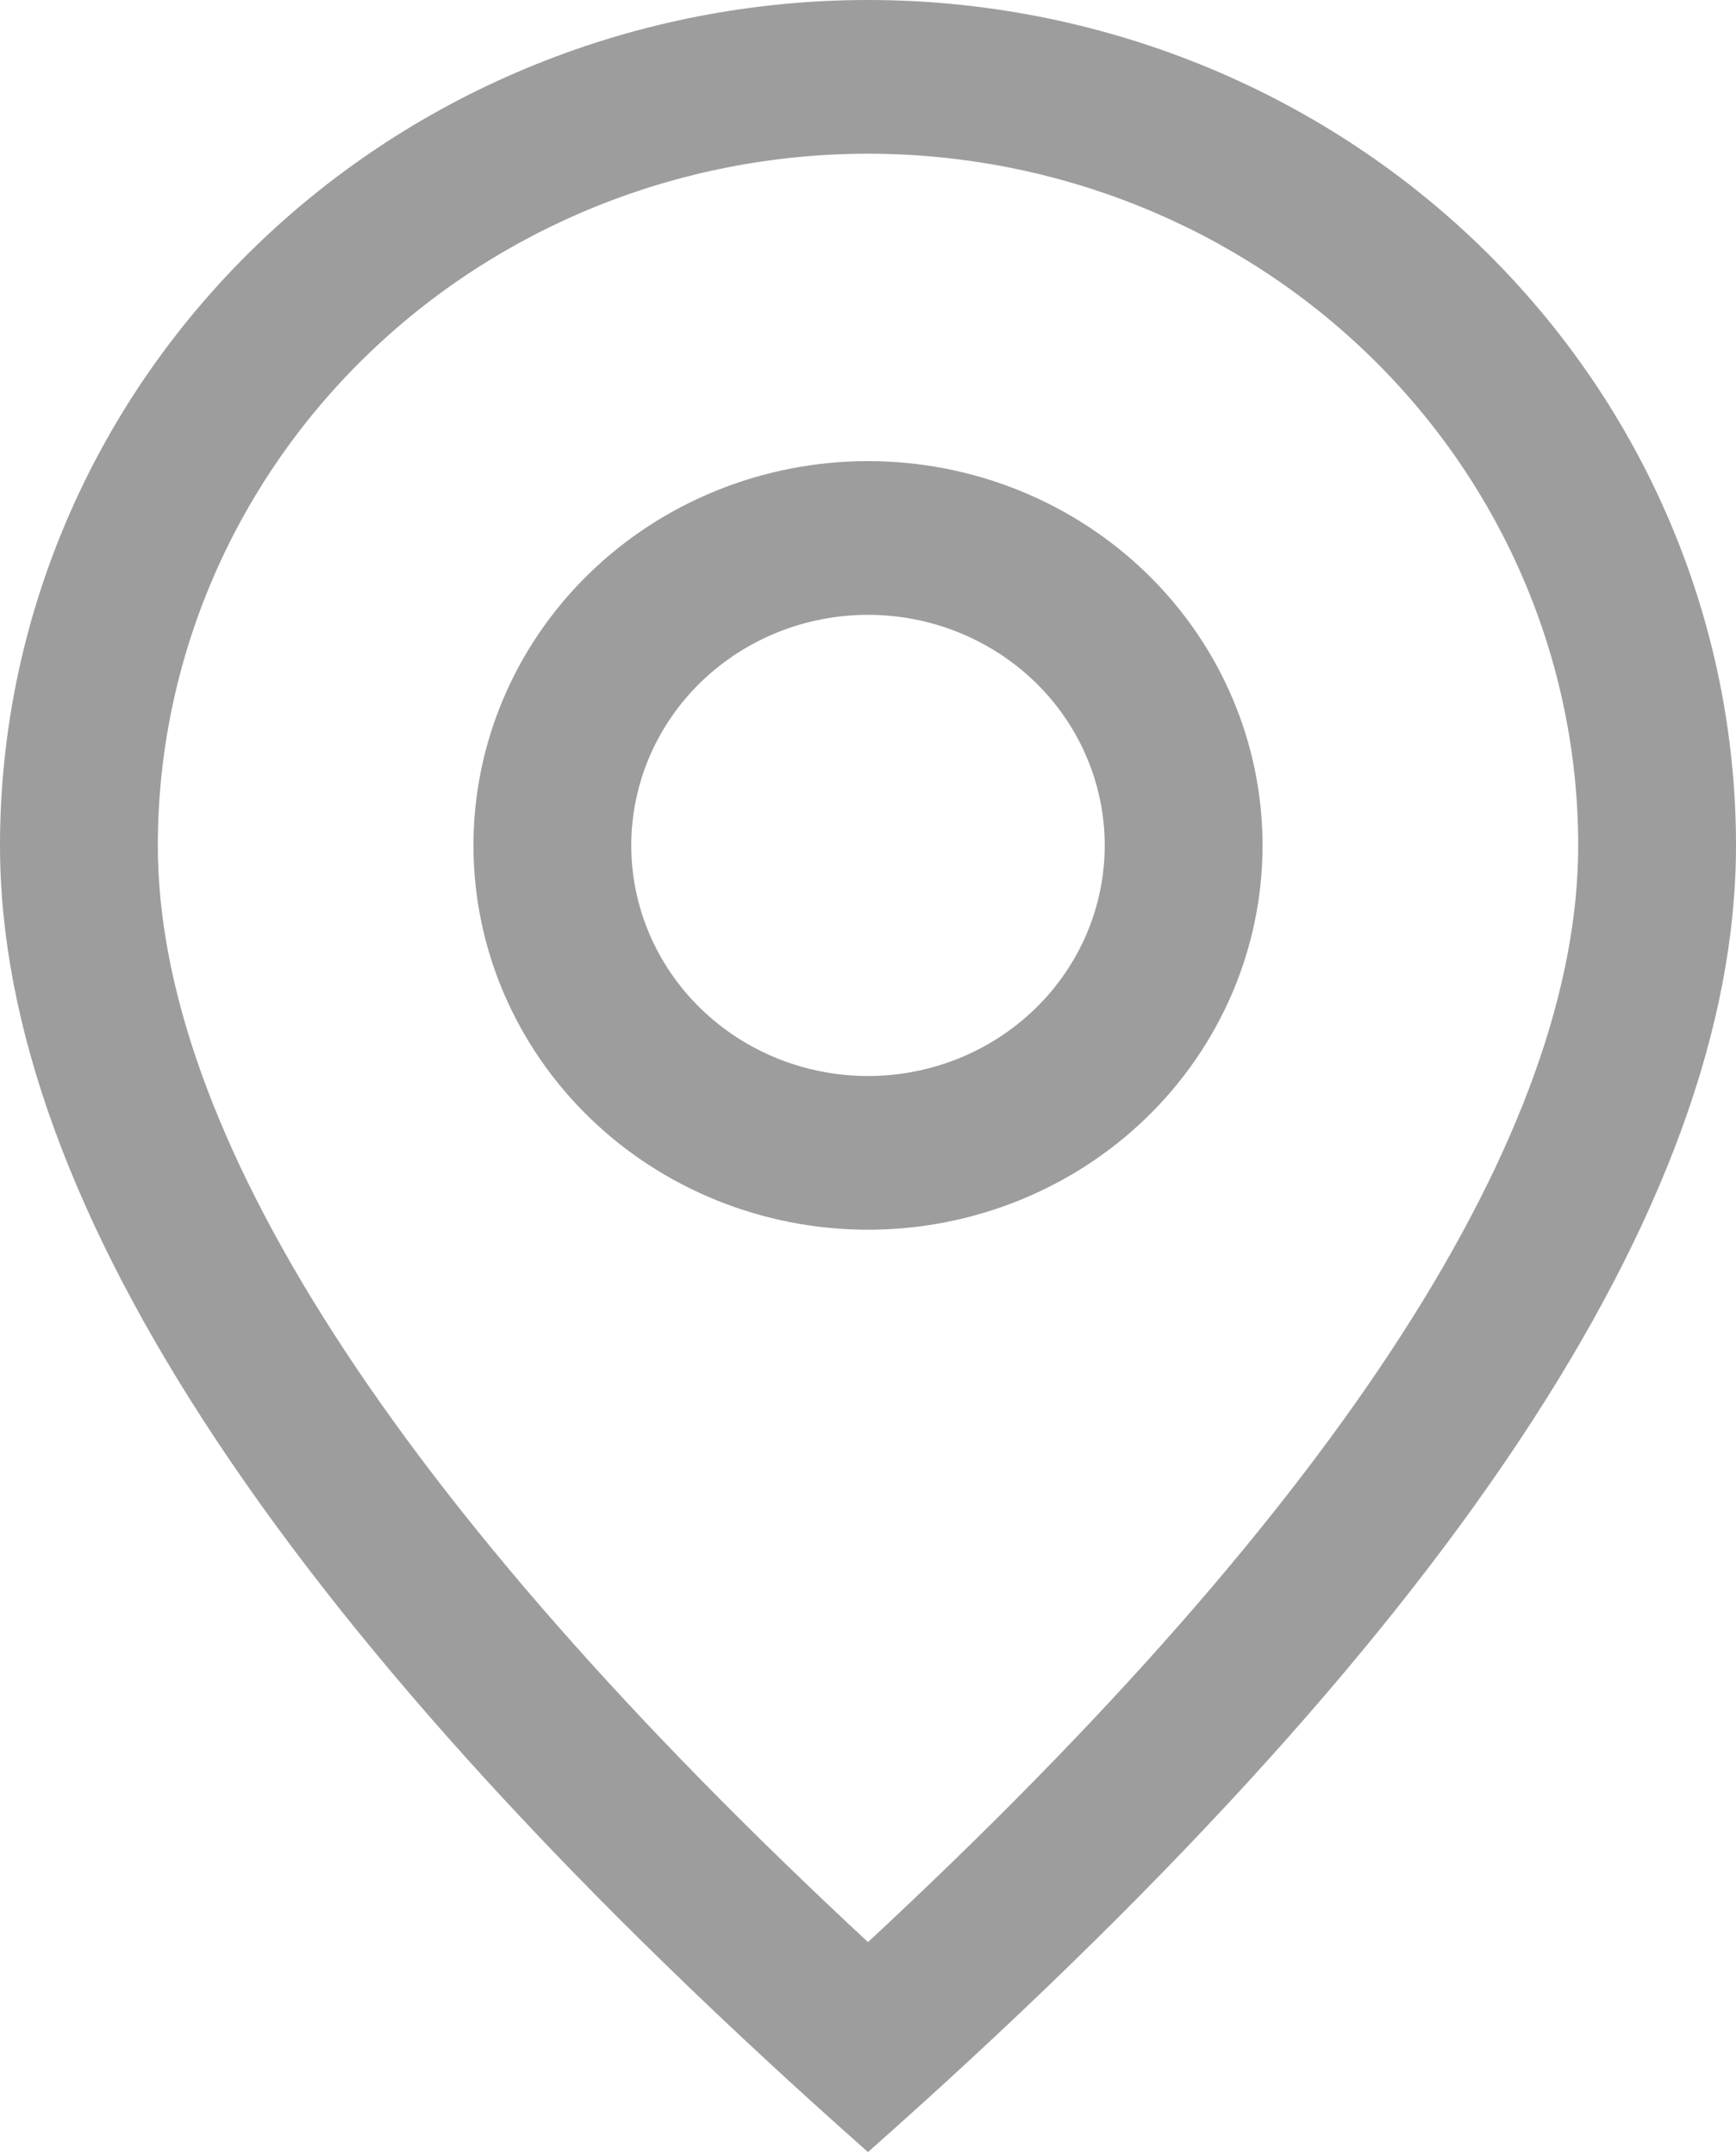
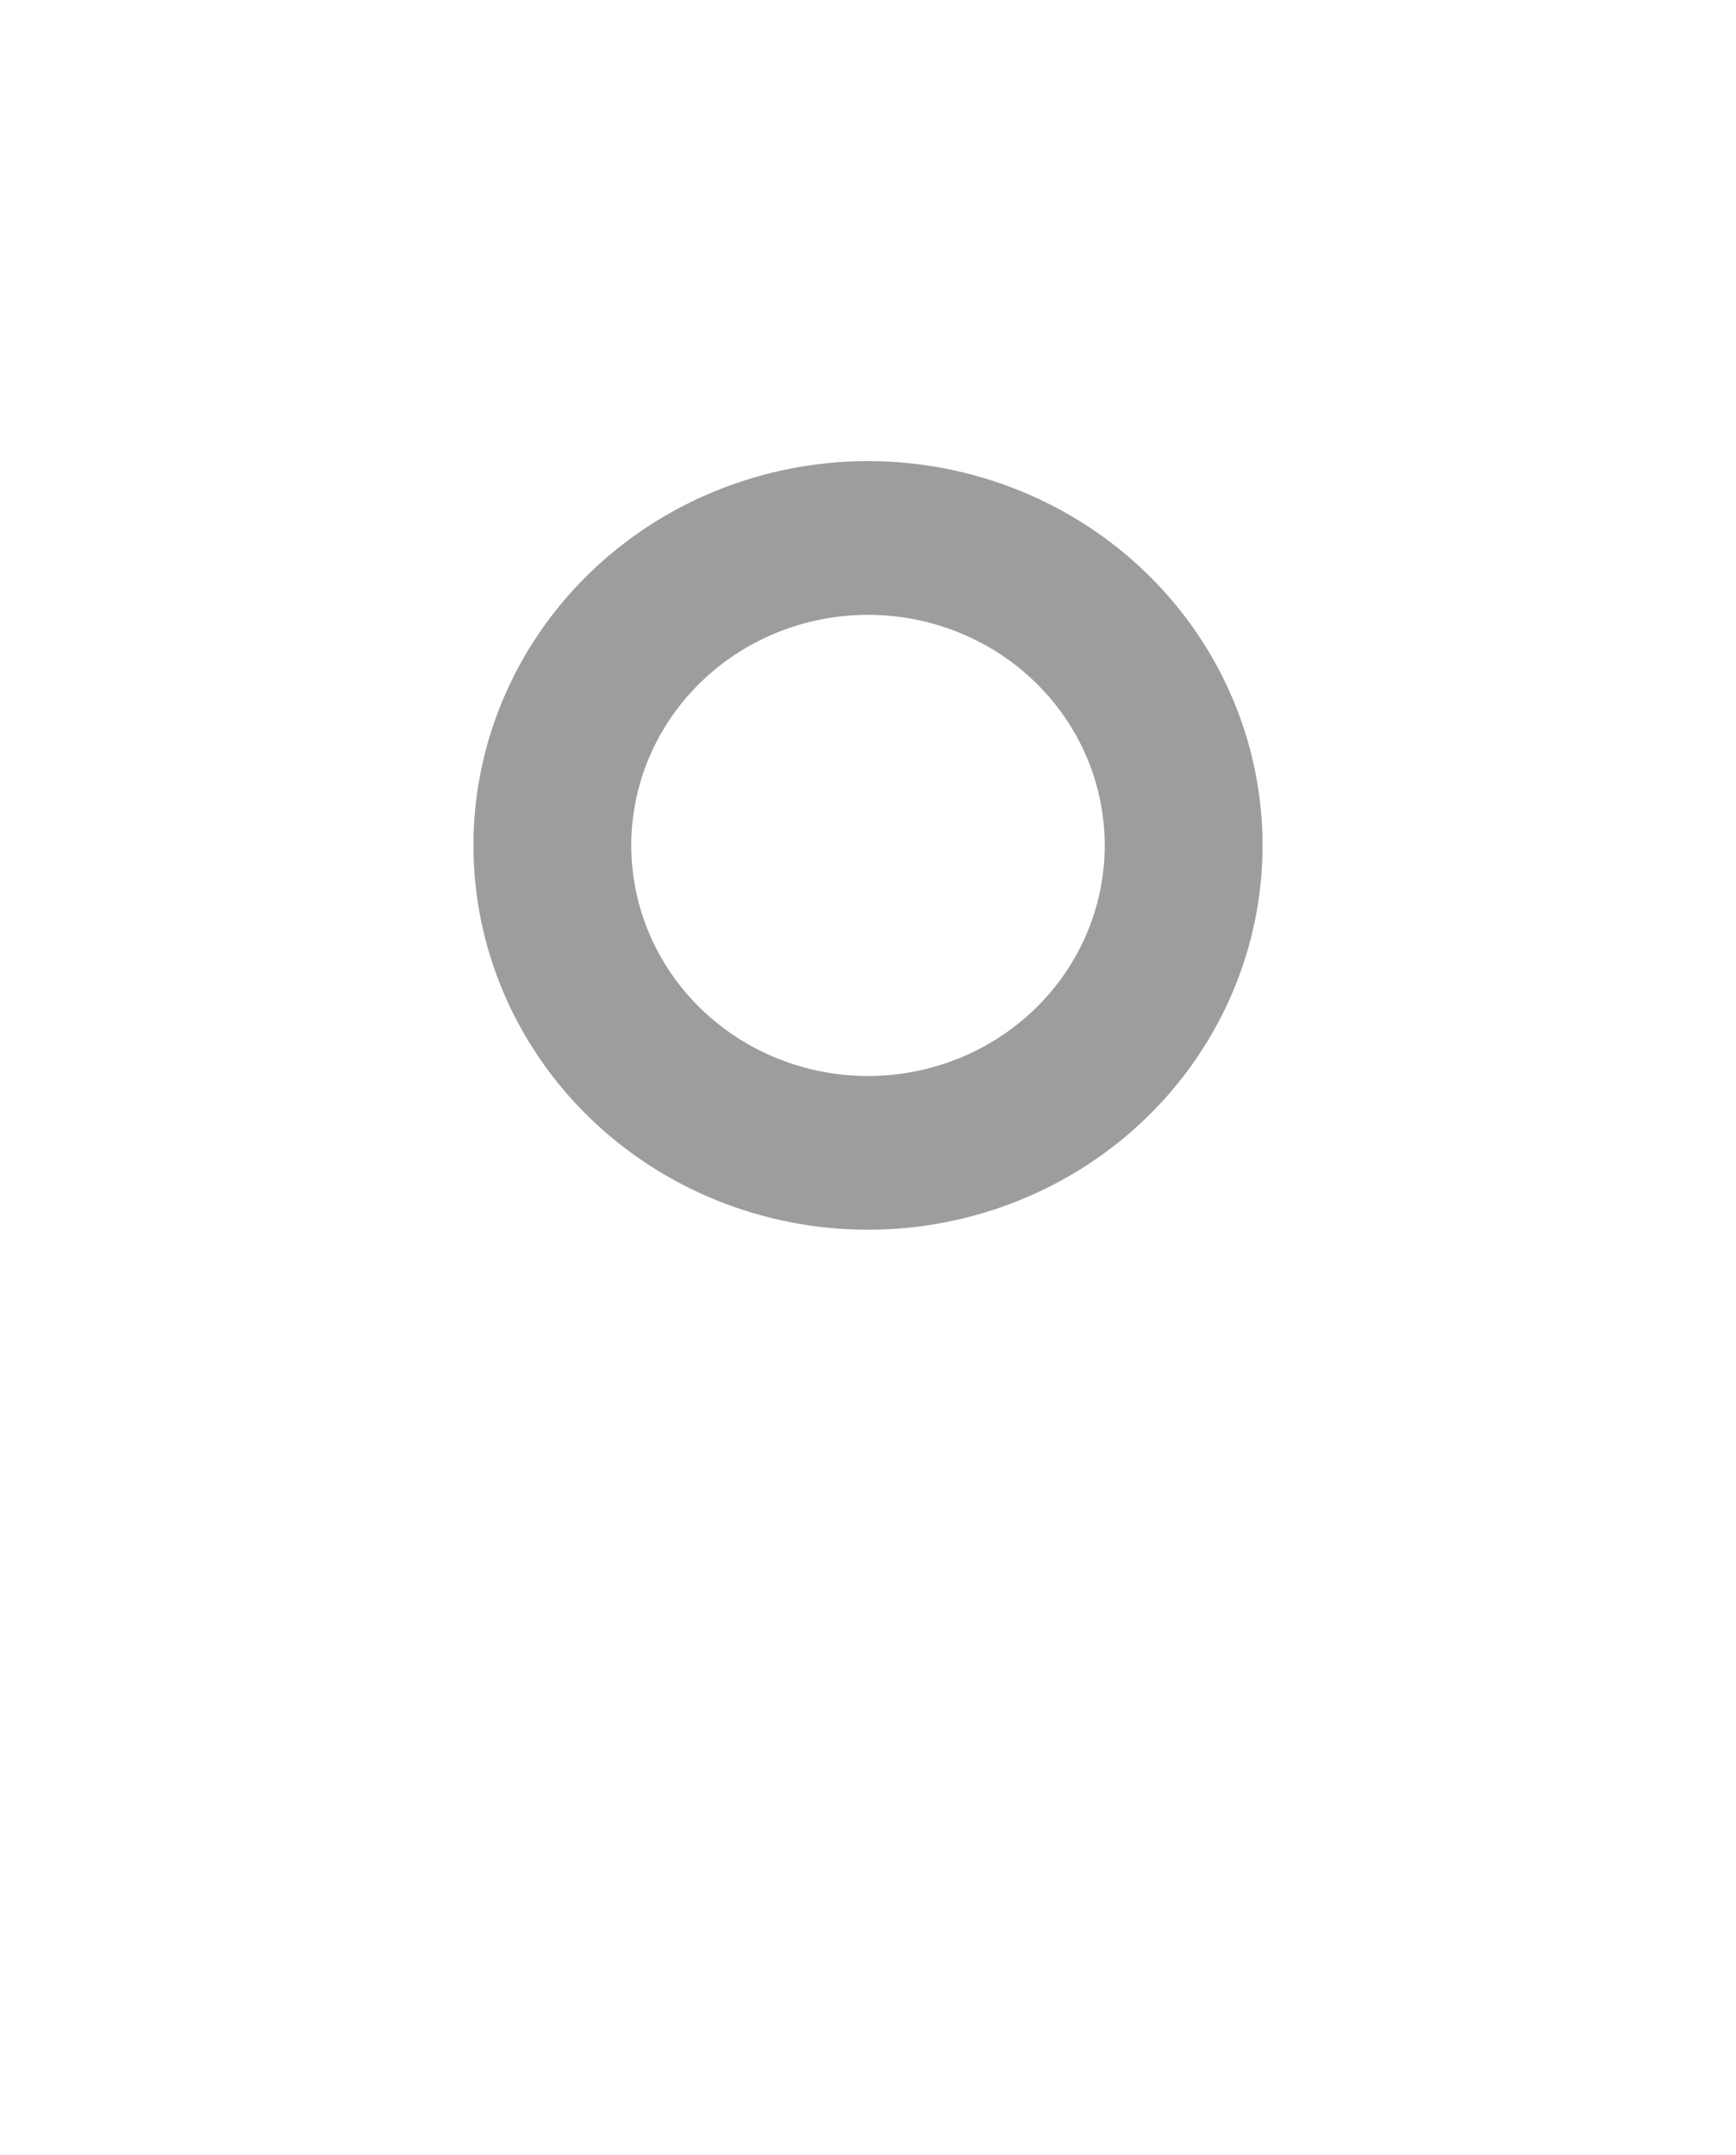
<svg xmlns="http://www.w3.org/2000/svg" width="58" height="72" viewBox="0 0 58 72" fill="none">
-   <path d="M52.728 28.243C52.728 22.115 50.228 16.237 45.778 11.903C41.328 7.57 35.293 5.135 29 5.135C22.707 5.135 16.672 7.57 12.222 11.903C7.773 16.237 5.273 22.115 5.273 28.243C5.273 37.723 13.061 50.078 29 64.877C44.94 50.078 52.728 37.723 52.728 28.243ZM29 71.892C9.665 54.776 0 40.224 0 28.243C0 20.753 3.055 13.569 8.494 8.272C13.933 2.976 21.309 0 29 0C36.691 0 44.068 2.976 49.506 8.272C54.945 13.569 58 20.753 58 28.243C58 40.224 48.335 54.776 29 71.892Z" fill="#9D9D9D" />
  <path d="M29 35.945C31.098 35.945 33.109 35.133 34.593 33.689C36.076 32.244 36.909 30.285 36.909 28.242C36.909 26.199 36.076 24.24 34.593 22.795C33.109 21.351 31.098 20.539 29 20.539C26.902 20.539 24.891 21.351 23.407 22.795C21.924 24.24 21.091 26.199 21.091 28.242C21.091 30.285 21.924 32.244 23.407 33.689C24.891 35.133 26.902 35.945 29 35.945ZM29 41.08C25.504 41.08 22.151 39.727 19.679 37.32C17.207 34.912 15.818 31.647 15.818 28.242C15.818 24.837 17.207 21.572 19.679 19.164C22.151 16.757 25.504 15.404 29 15.404C32.496 15.404 35.849 16.757 38.321 19.164C40.793 21.572 42.182 24.837 42.182 28.242C42.182 31.647 40.793 34.912 38.321 37.32C35.849 39.727 32.496 41.08 29 41.08Z" fill="#9D9D9D" />
</svg>